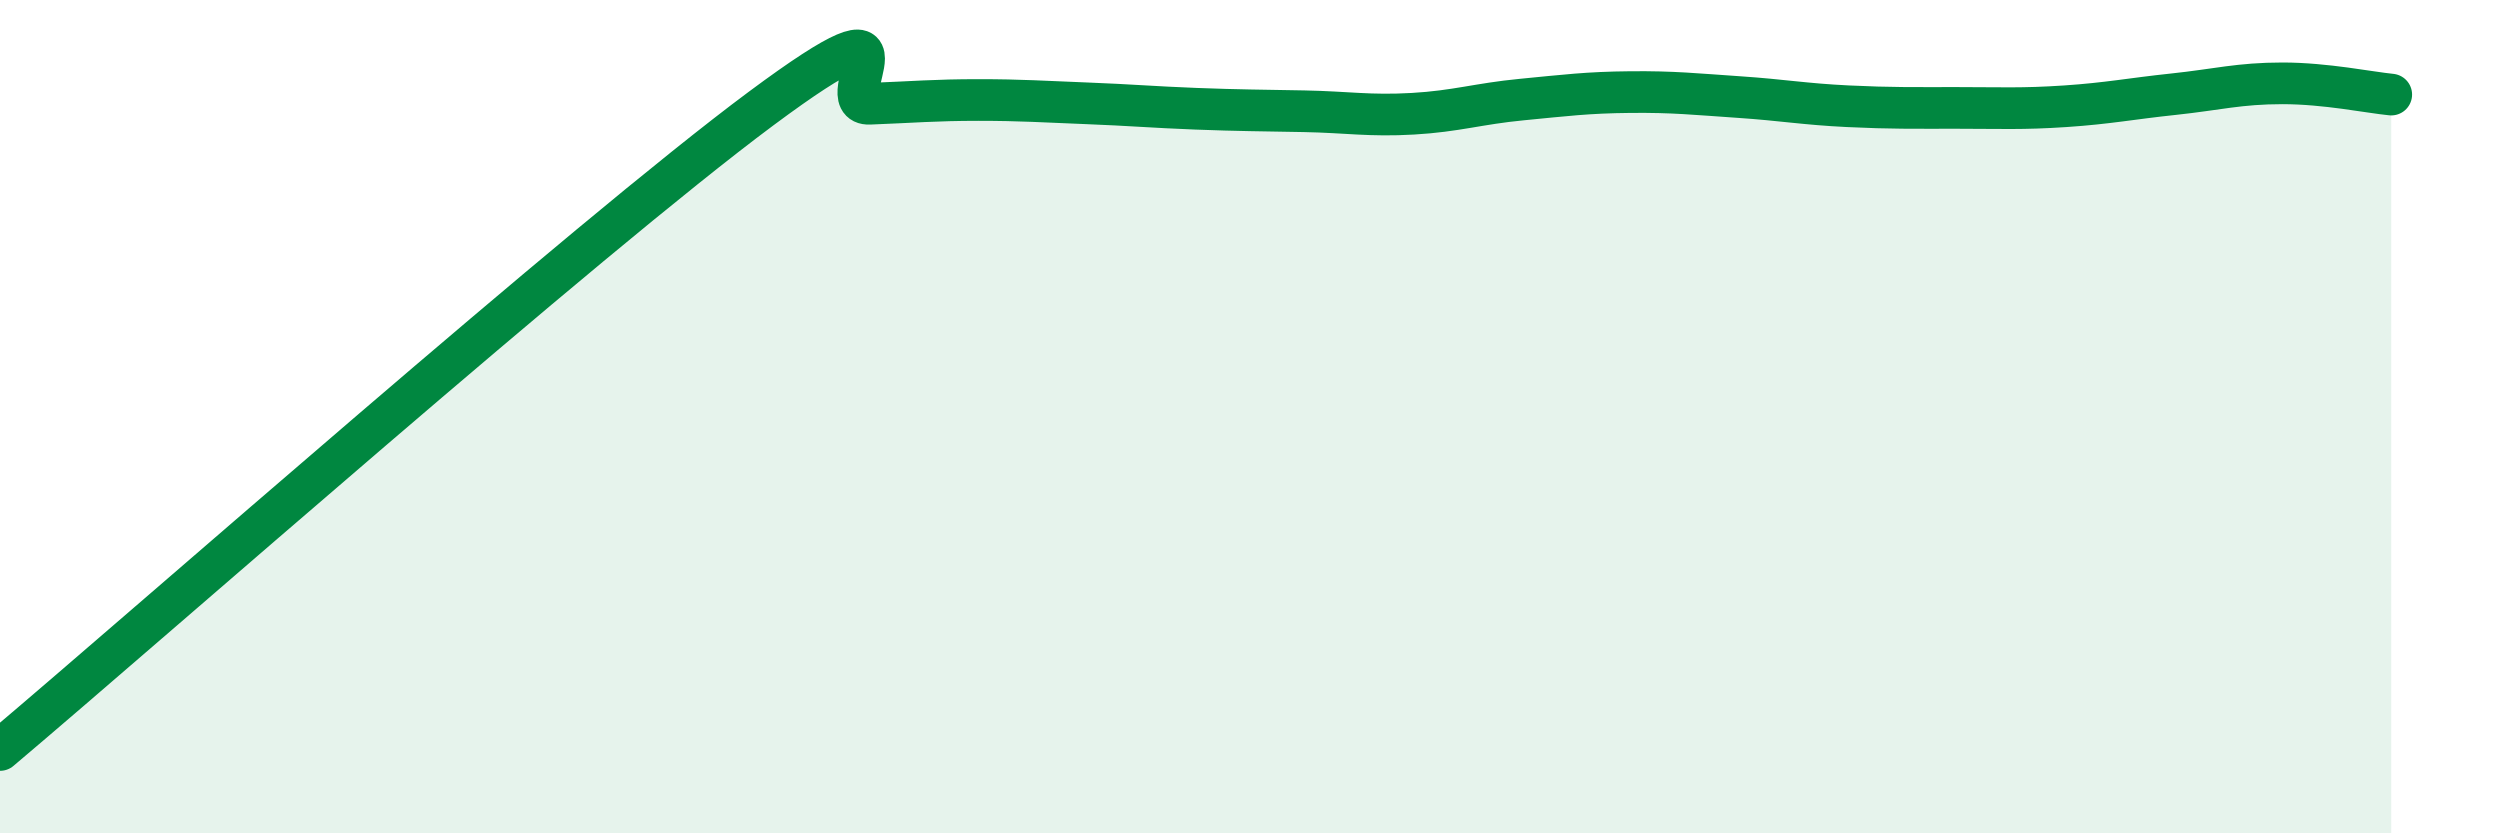
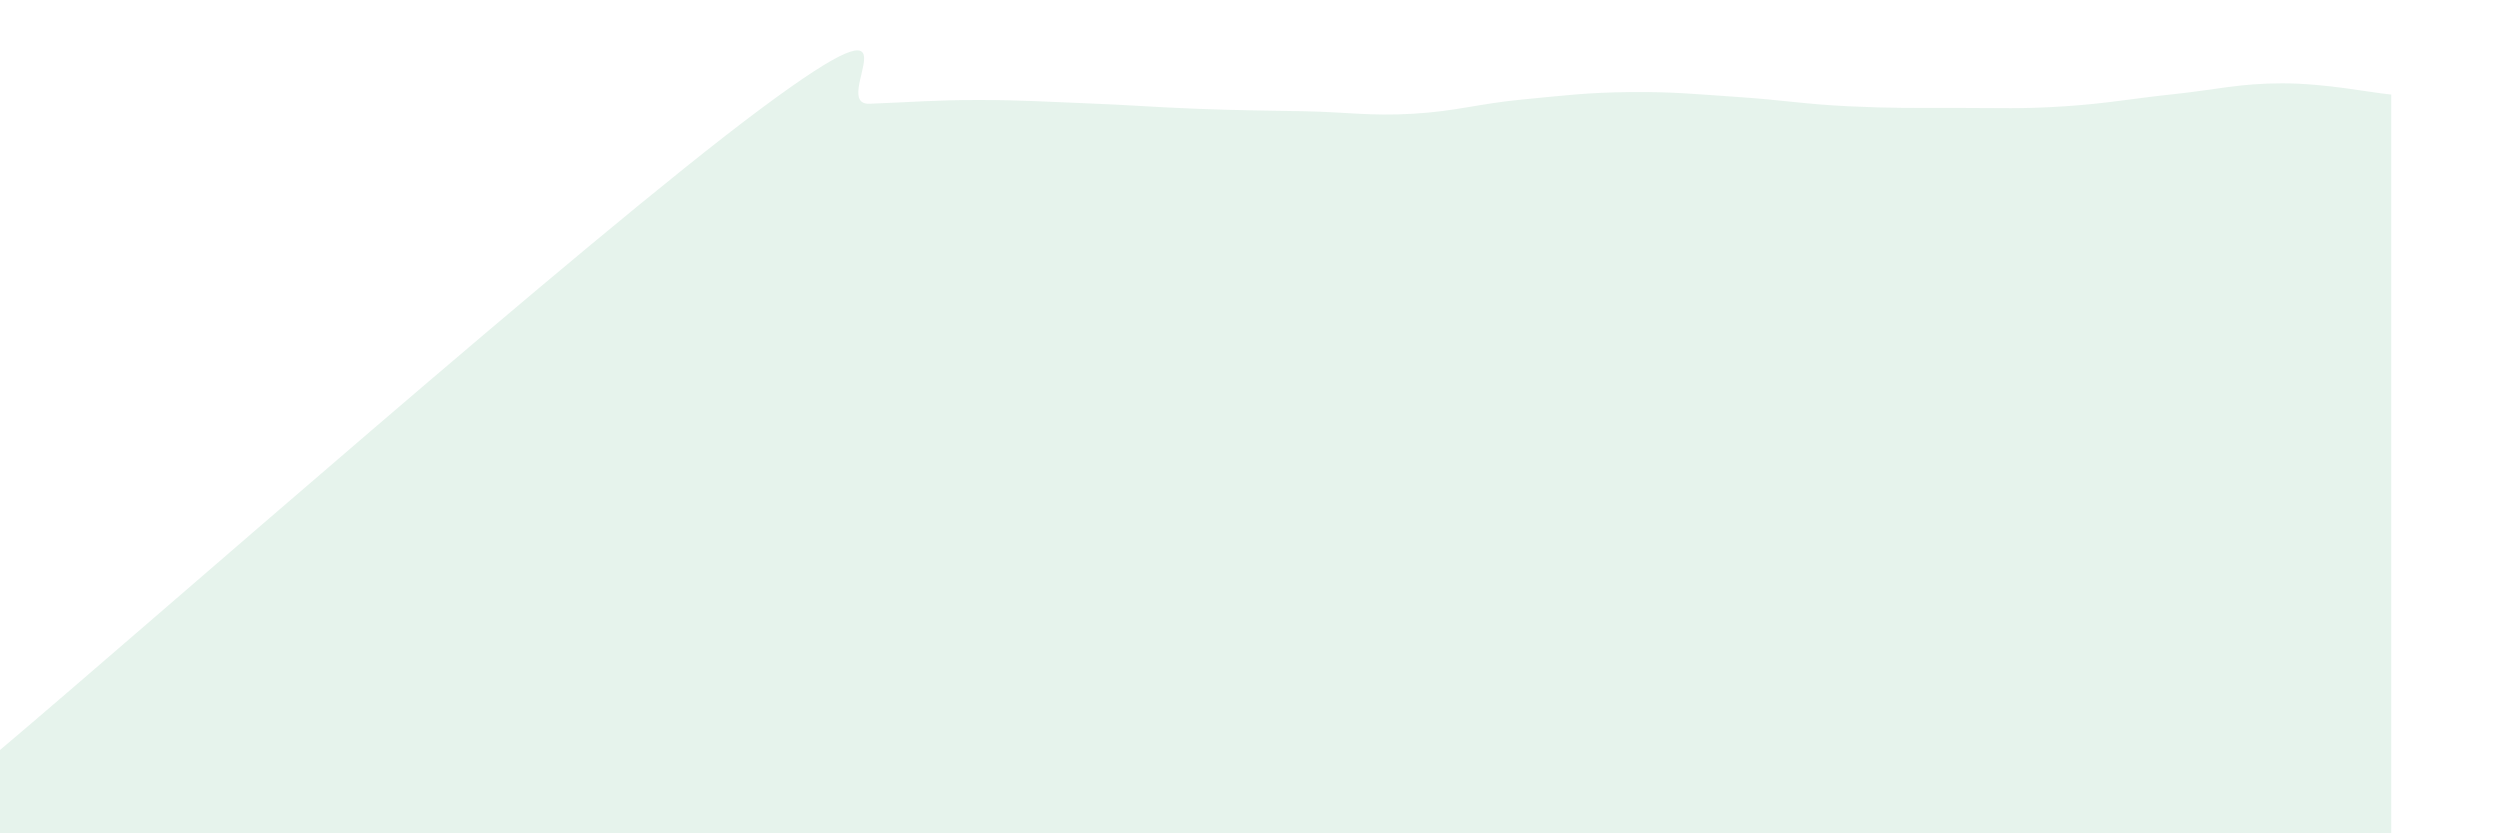
<svg xmlns="http://www.w3.org/2000/svg" width="60" height="20" viewBox="0 0 60 20">
  <path d="M 0,18 C 3.65,14.92 14.09,5.71 18.26,2.61 C 22.43,-0.49 19.83,2.53 20.87,2.49 C 21.91,2.45 22.44,2.4 23.48,2.4 C 24.52,2.4 25.05,2.44 26.09,2.48 C 27.13,2.52 27.66,2.57 28.7,2.61 C 29.74,2.65 30.26,2.65 31.3,2.67 C 32.34,2.69 32.87,2.79 33.91,2.73 C 34.95,2.67 35.48,2.49 36.52,2.39 C 37.56,2.29 38.09,2.22 39.13,2.21 C 40.17,2.2 40.7,2.26 41.74,2.33 C 42.78,2.4 43.31,2.5 44.35,2.55 C 45.39,2.6 45.92,2.59 46.96,2.59 C 48,2.59 48.53,2.62 49.57,2.55 C 50.61,2.48 51.13,2.37 52.17,2.26 C 53.21,2.15 53.74,2 54.78,2 C 55.82,2 56.87,2.22 57.39,2.27L57.39 20L0 20Z" fill="#008740" opacity="0.1" stroke-linecap="round" stroke-linejoin="round" />
-   <path d="M 0,18 C 3.65,14.92 14.09,5.71 18.26,2.61 C 22.43,-0.49 19.83,2.53 20.87,2.49 C 21.91,2.45 22.44,2.4 23.48,2.4 C 24.52,2.4 25.05,2.44 26.09,2.48 C 27.13,2.52 27.66,2.57 28.7,2.61 C 29.74,2.65 30.26,2.65 31.3,2.67 C 32.34,2.69 32.87,2.79 33.91,2.73 C 34.95,2.67 35.48,2.49 36.52,2.39 C 37.56,2.29 38.09,2.22 39.13,2.21 C 40.17,2.2 40.7,2.26 41.74,2.33 C 42.78,2.4 43.31,2.5 44.35,2.55 C 45.39,2.6 45.92,2.59 46.96,2.59 C 48,2.59 48.53,2.62 49.57,2.55 C 50.61,2.48 51.13,2.37 52.17,2.26 C 53.21,2.15 53.74,2 54.78,2 C 55.82,2 56.87,2.22 57.39,2.27" stroke="#008740" stroke-width="1" fill="none" stroke-linecap="round" stroke-linejoin="round" />
</svg>